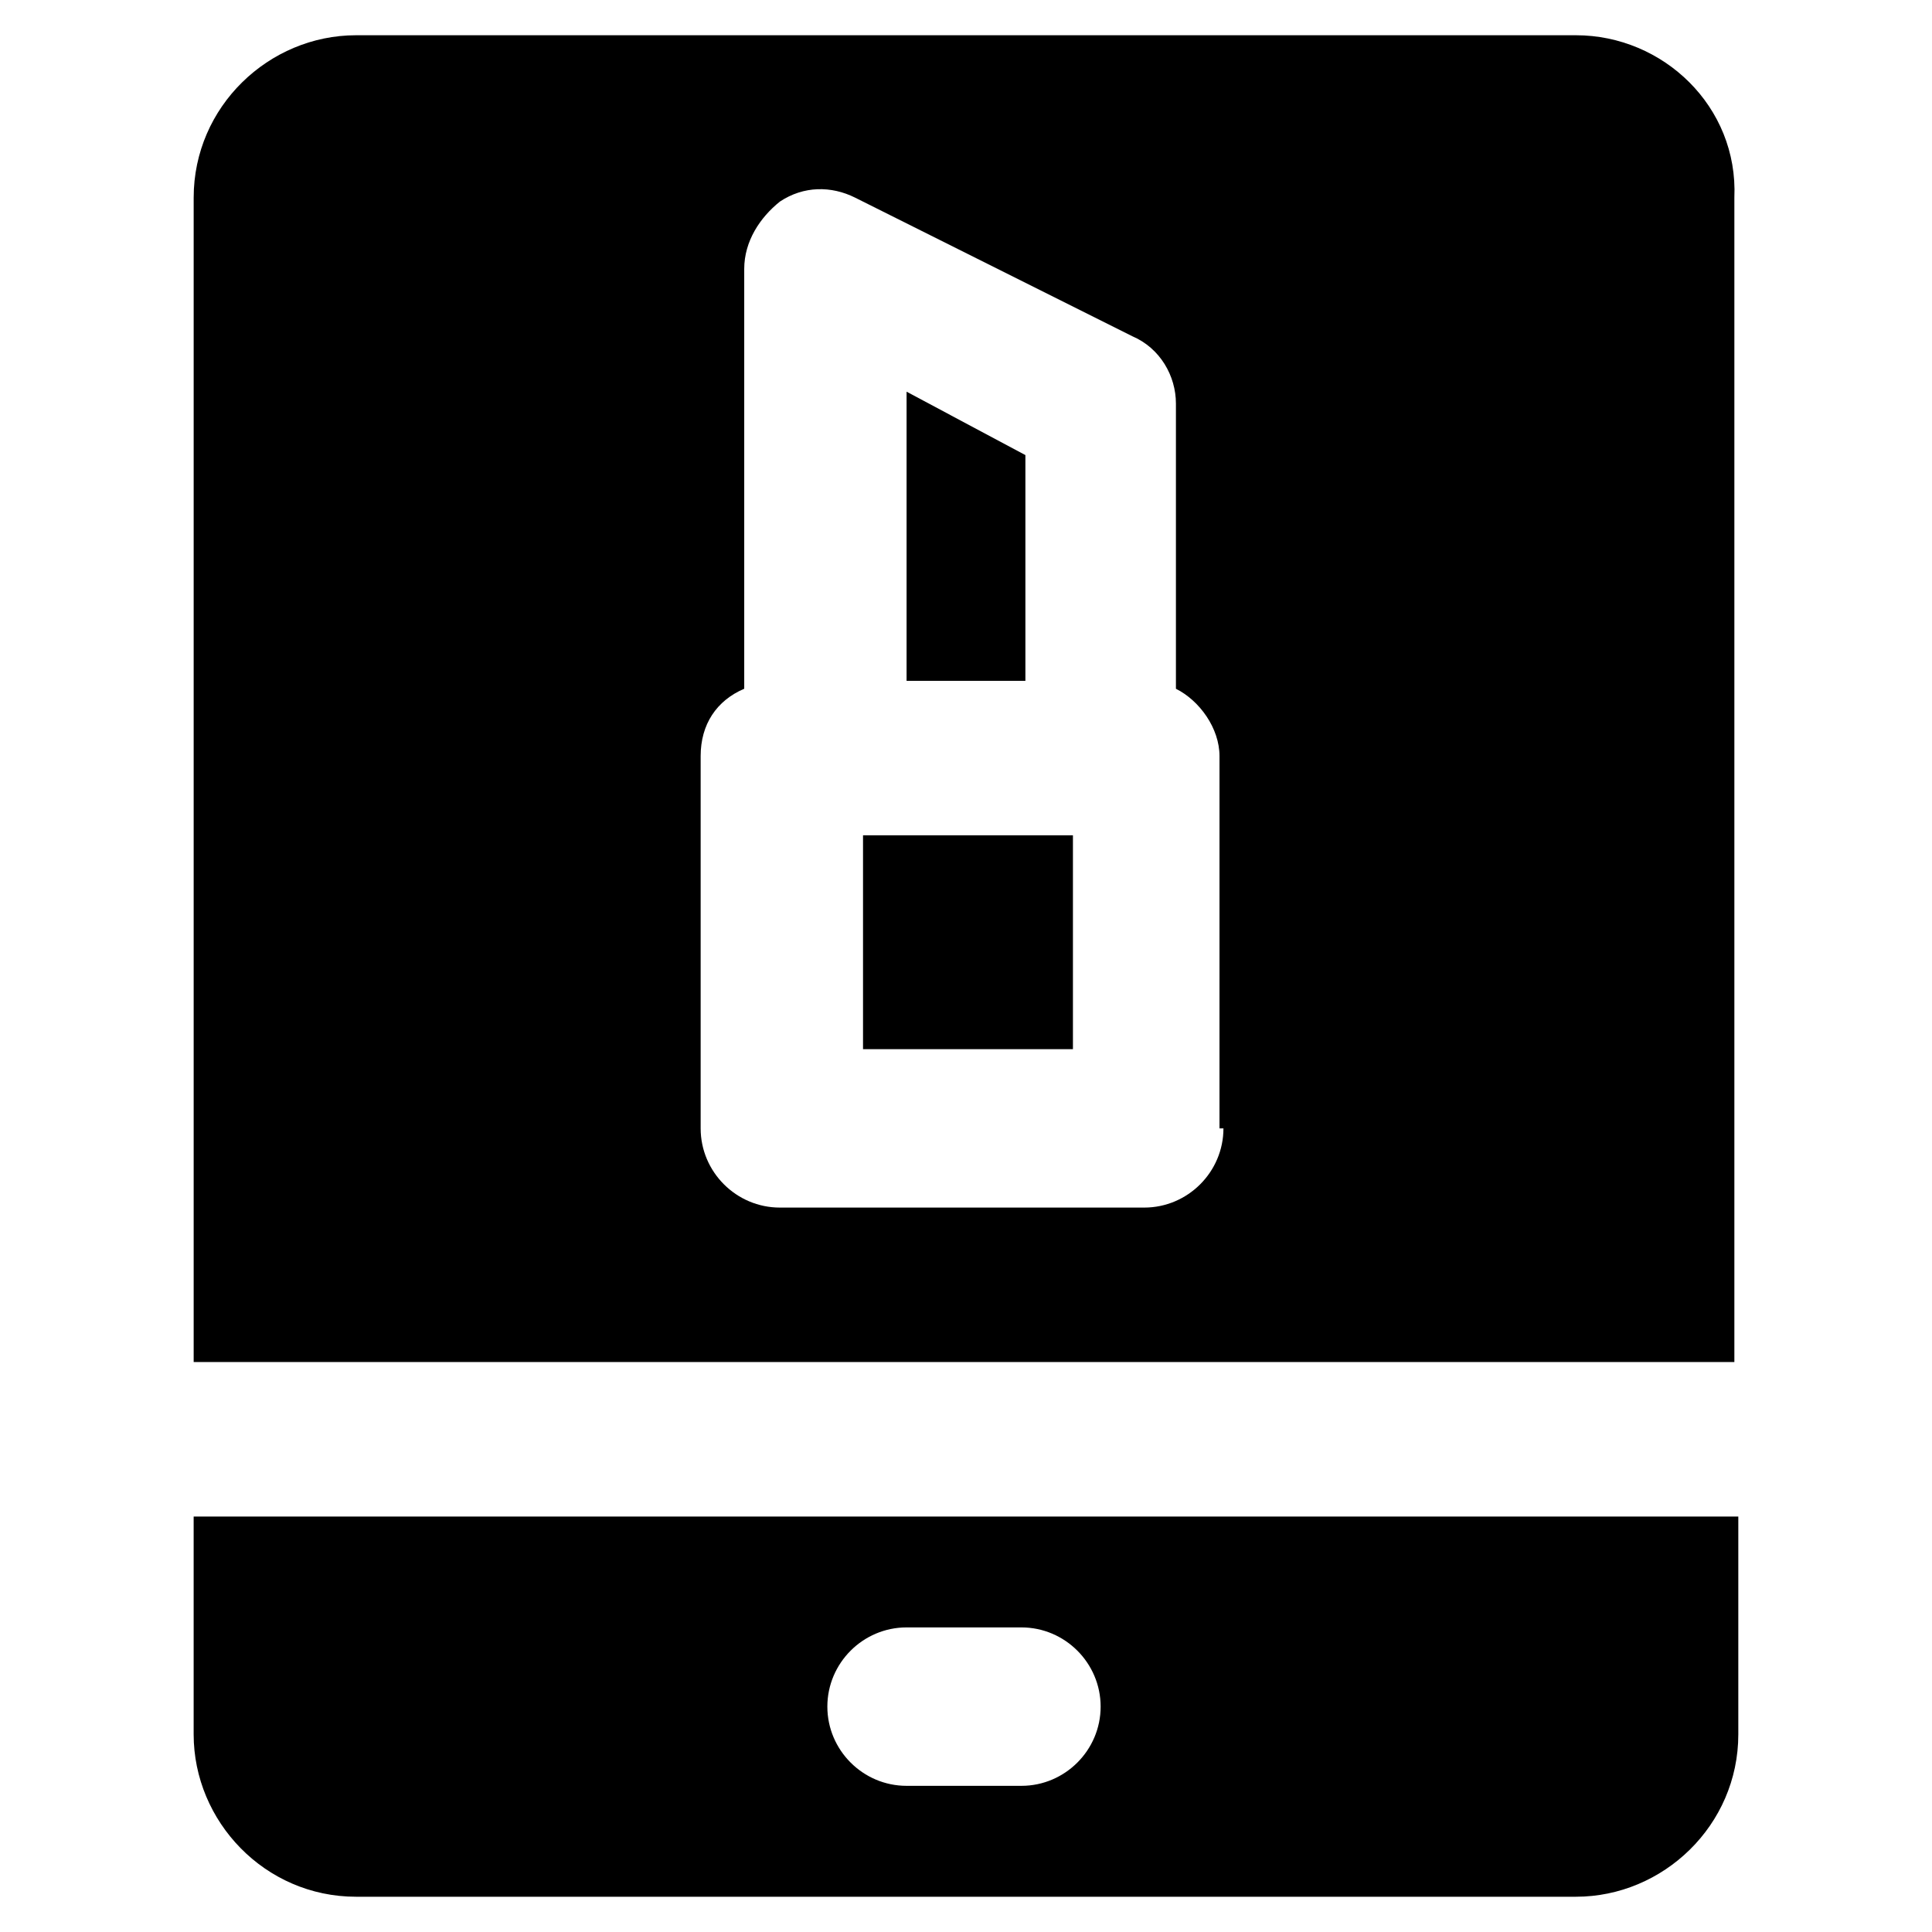
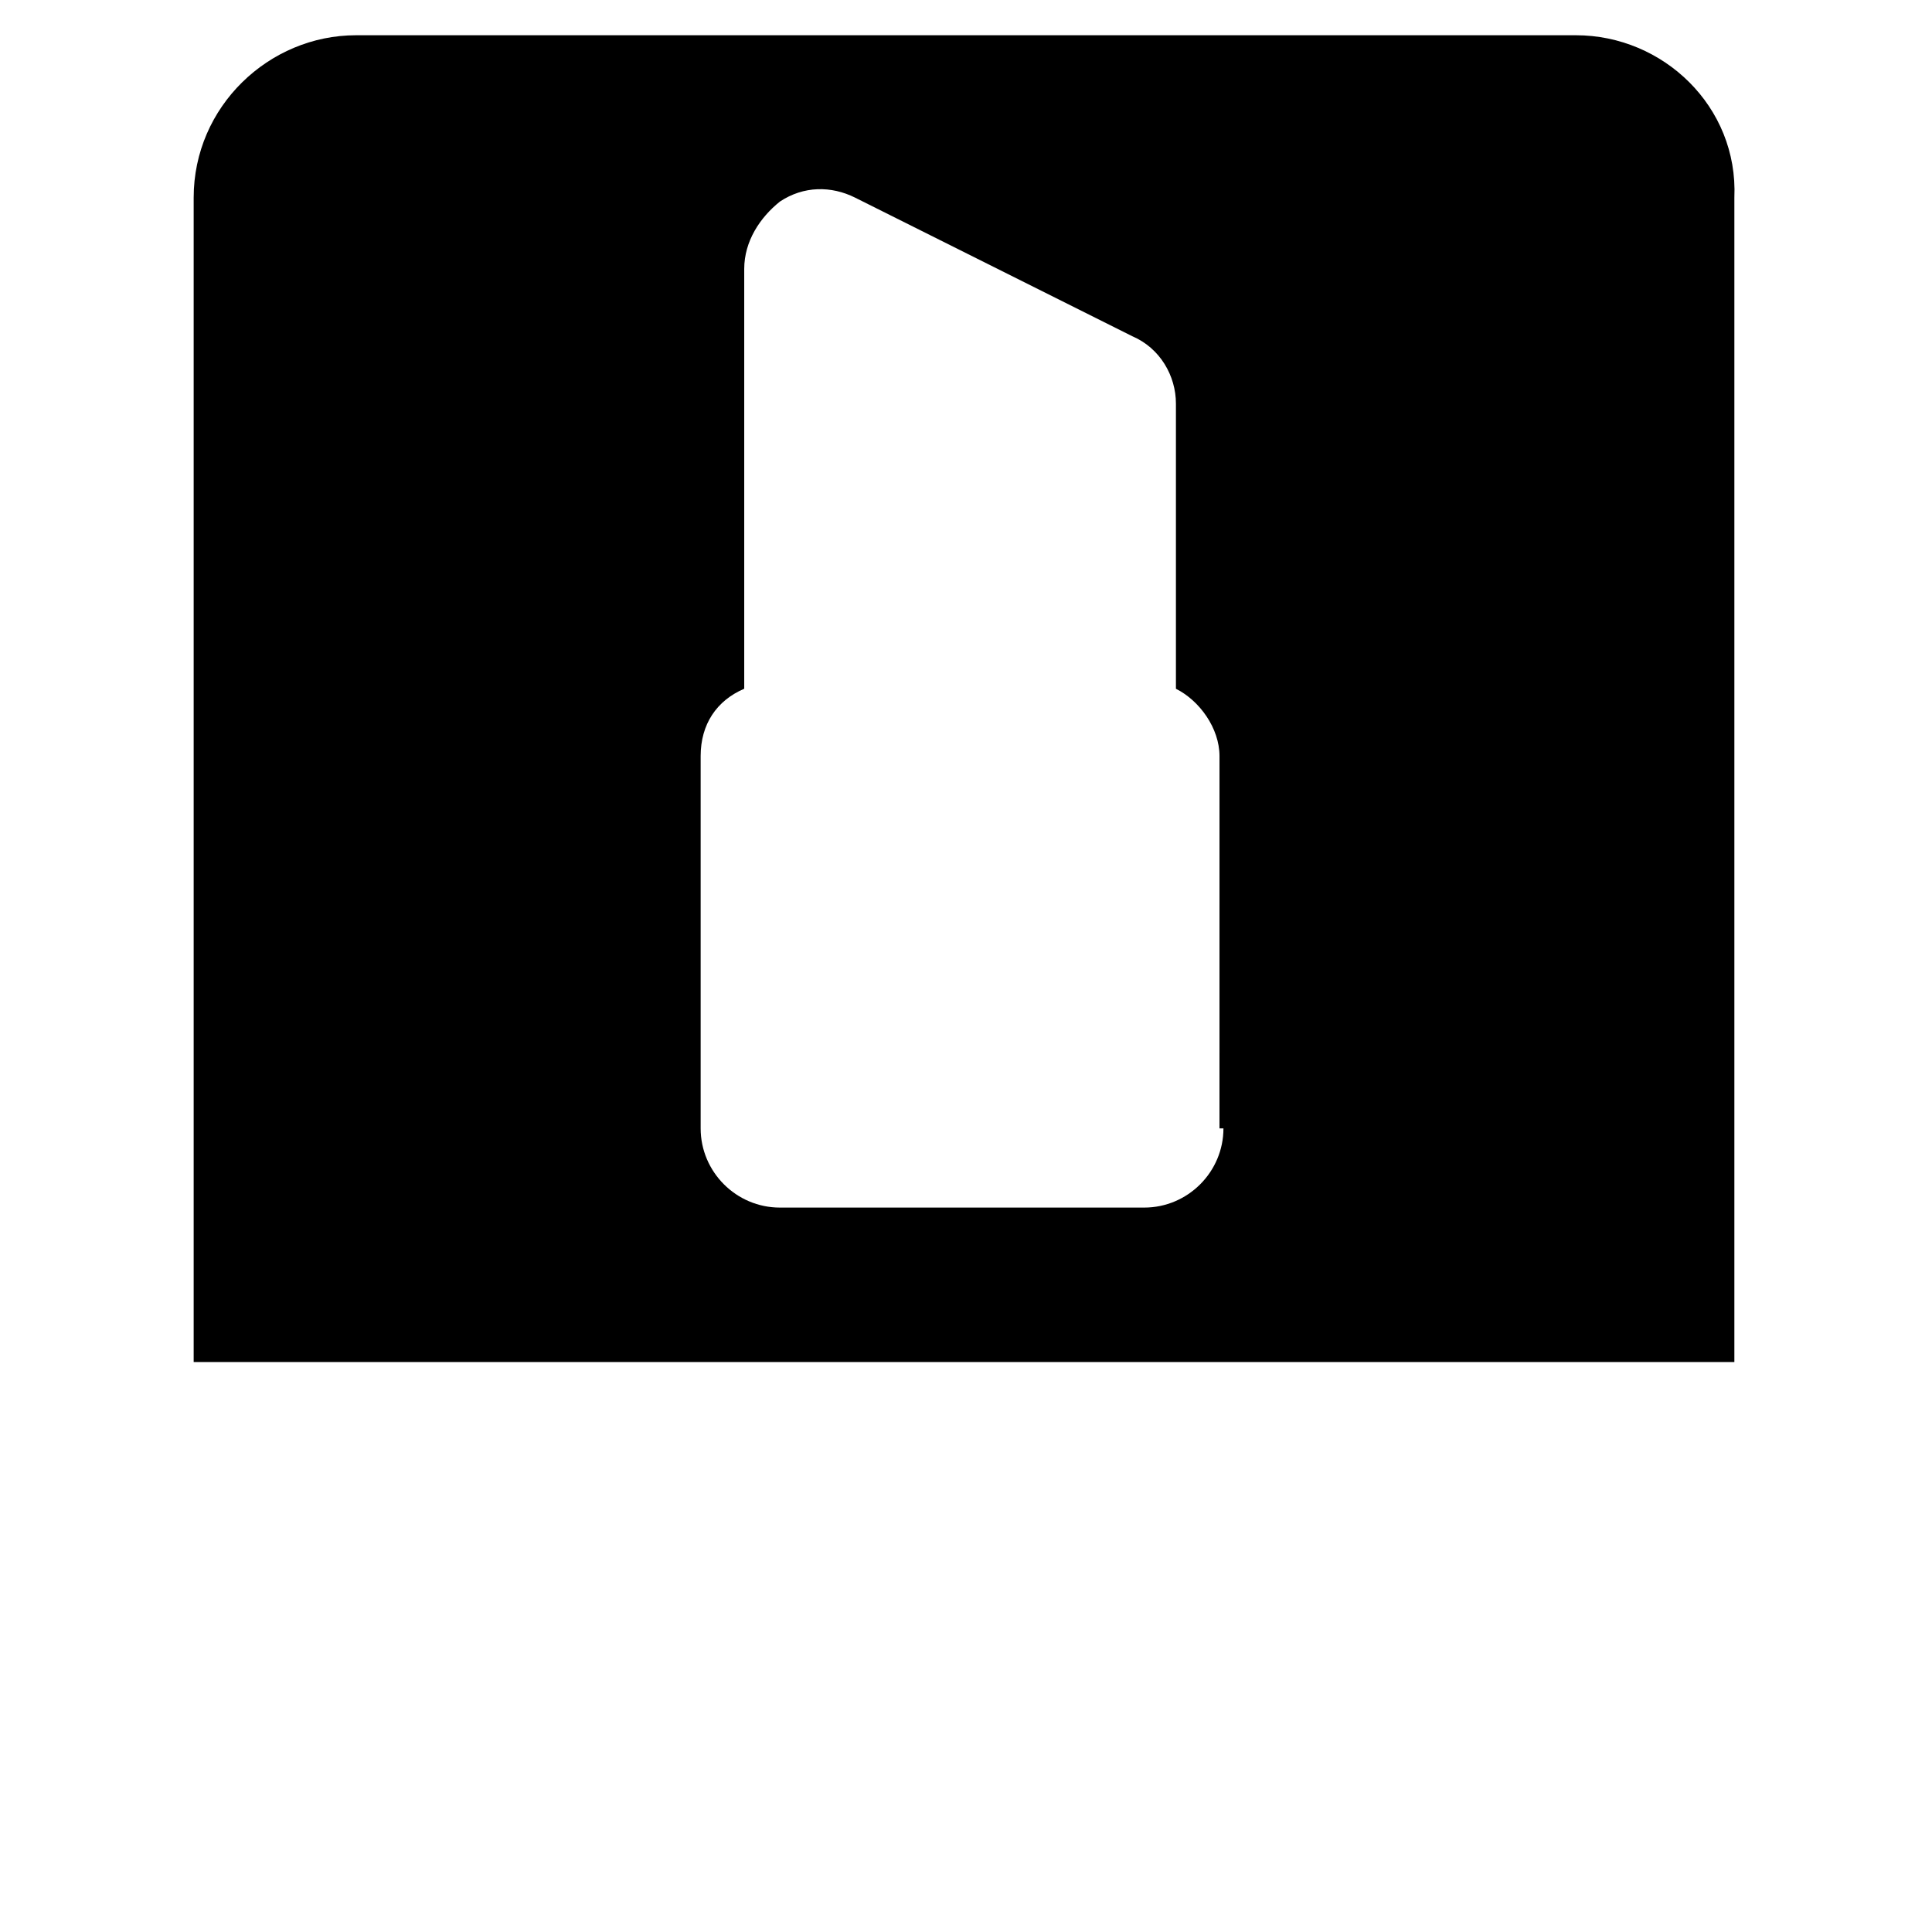
<svg xmlns="http://www.w3.org/2000/svg" fill="#000000" width="800px" height="800px" version="1.1" viewBox="144 144 512 512">
  <g>
-     <path d="m372.71 365.36h55.629v56.68h-55.629z" />
-     <path d="m415.74 264.6-31.488-16.797v76.621h31.488z" />
    <path d="m561.64 153.34h-323.28c-23.09 0-43.035 18.895-43.035 43.035v308.58h408.3v-308.58c1.051-24.141-18.891-43.035-41.984-43.035zm-93.414 289.69c0 11.547-9.445 20.992-20.992 20.992h-96.562c-11.547 0-20.992-9.445-20.992-20.992v-98.664c0-8.398 4.199-14.695 11.547-17.844v-111.25c0-7.348 4.199-13.645 9.445-17.844 6.297-4.199 13.645-4.199 19.941-1.051l73.473 36.734c7.348 3.148 11.547 10.496 11.547 17.844v75.574c6.297 3.148 11.547 10.496 11.547 17.844l-0.004 98.66z" />
-     <path d="m195.32 603.62c0 23.09 18.895 43.035 43.035 43.035h323.28c23.09 0 43.035-18.895 43.035-43.035v-57.727h-409.35zm188.93-28.34h30.438c11.547 0 20.992 9.445 20.992 20.992 0 11.547-9.445 20.992-20.992 20.992h-30.438c-11.547 0-20.992-9.445-20.992-20.992 0-11.543 9.445-20.992 20.992-20.992z" />
  </g>
</svg>